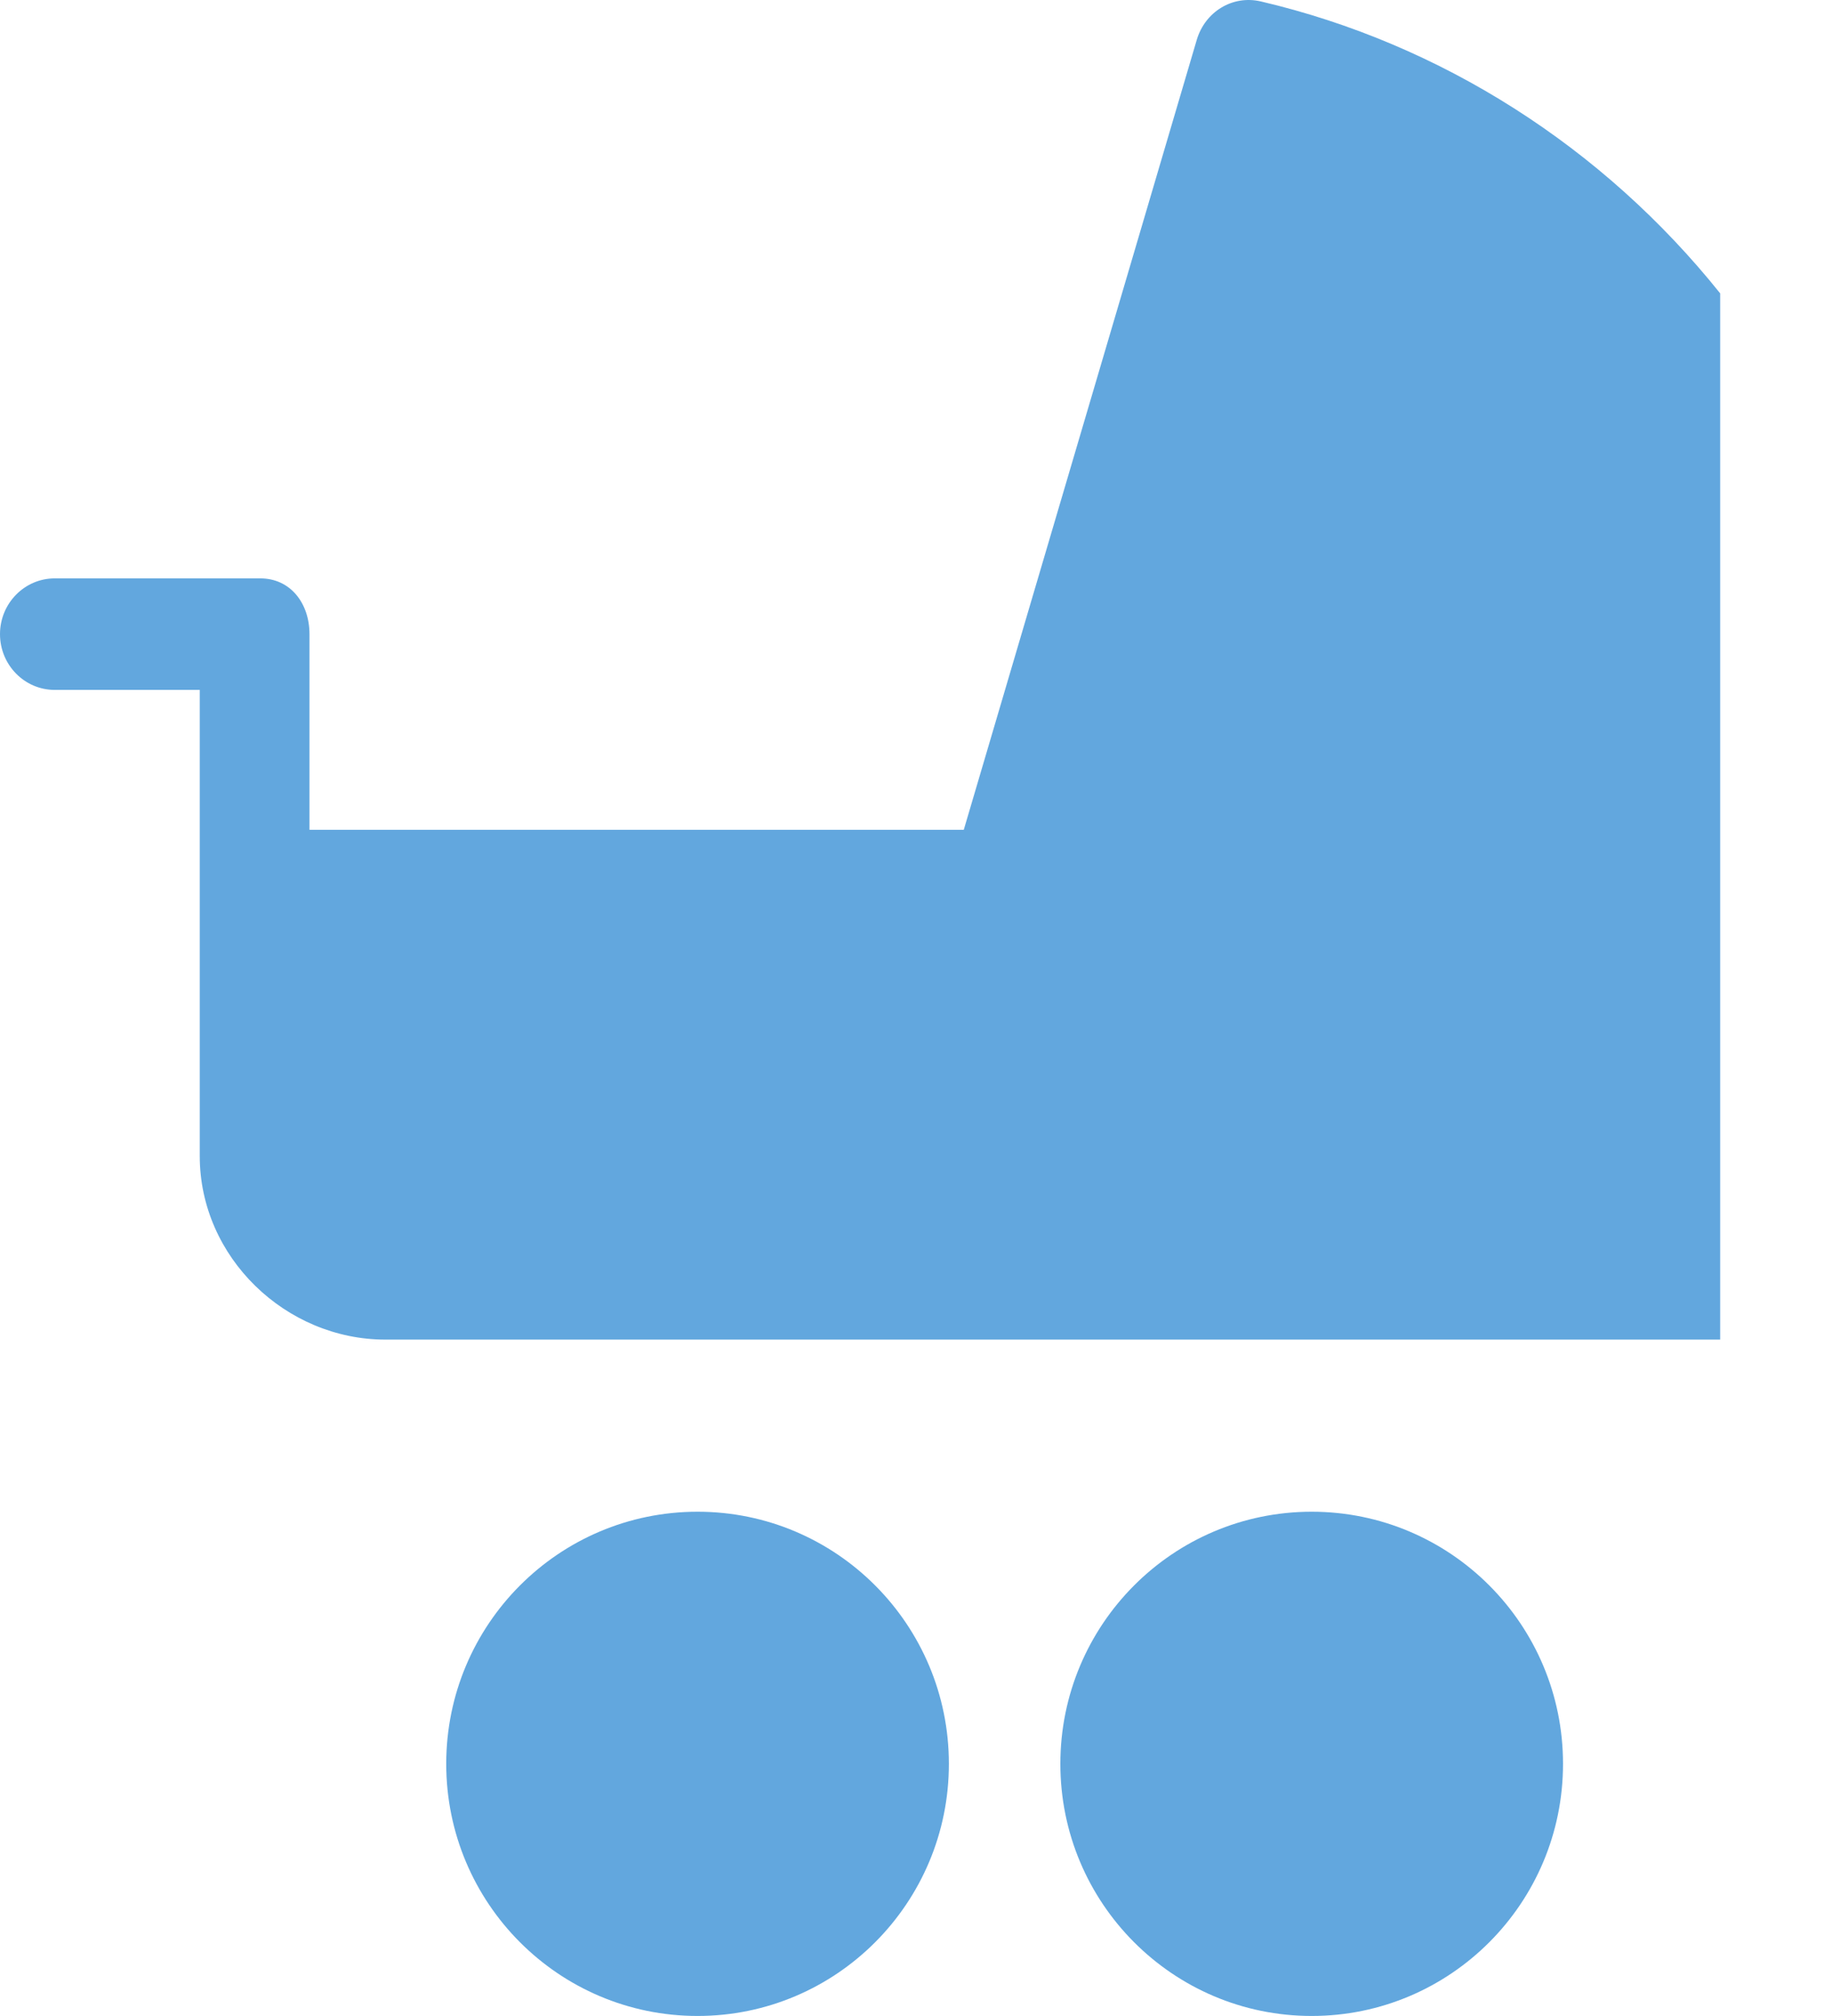
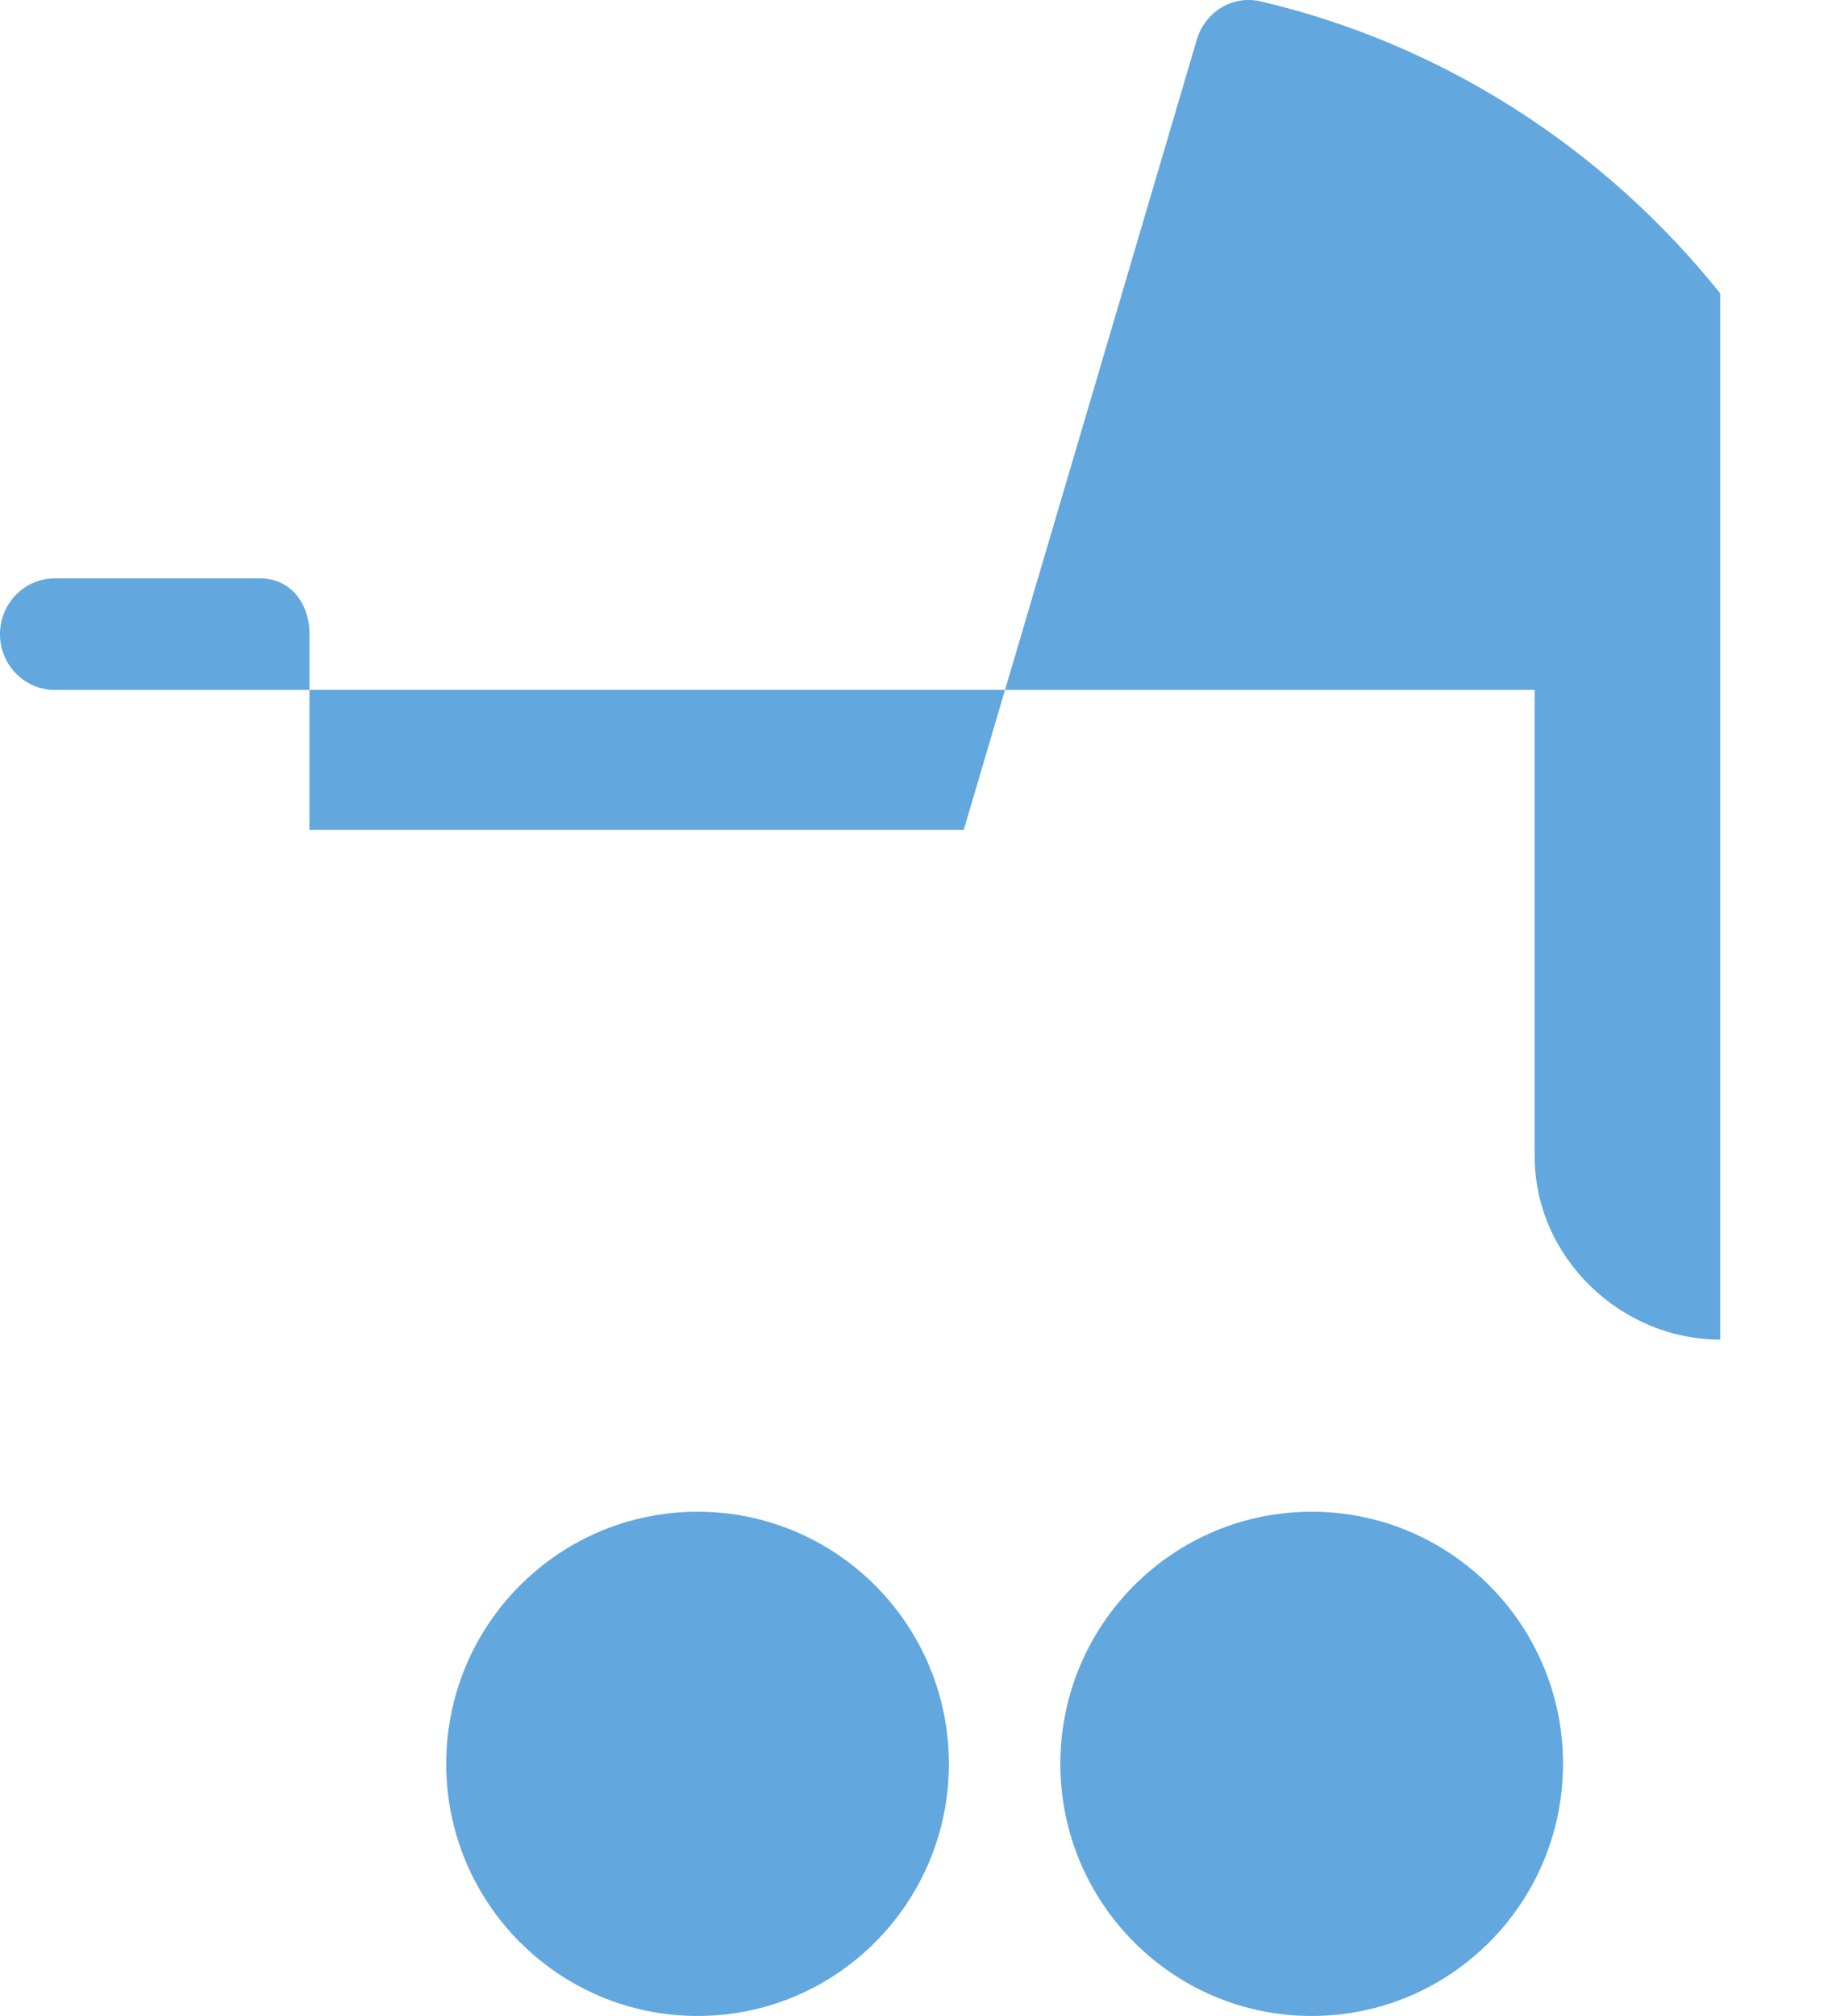
<svg xmlns="http://www.w3.org/2000/svg" xmlns:ns1="http://www.inkscape.org/namespaces/inkscape" xmlns:ns2="http://sodipodi.sourceforge.net/DTD/sodipodi-0.dtd" width="20" height="22" viewBox="0 0 5.292 5.821" version="1.1" id="svg857" ns1:version="1.0.1 (3bc2e813f5, 2020-09-07)" ns2:docname="icon.svg">
  <defs id="defs851" />
  <ns2:namedview id="base" pagecolor="#ffffff" bordercolor="#666666" borderopacity="1.0" ns1:pageopacity="0.0" ns1:pageshadow="2" ns1:zoom="1" ns1:cx="400" ns1:cy="360" ns1:document-units="mm" ns1:current-layer="layer1" ns1:document-rotation="0" showgrid="false" units="px" ns1:window-width="1920" ns1:window-height="1001" ns1:window-x="-9" ns1:window-y="-9" ns1:window-maximized="1" />
  <g ns1:label="Camada 1" ns1:groupmode="layer" id="layer1">
-     <path d="M 4.969,3.868 H 1.113 c -0.287,0 -0.536,-0.237 -0.536,-0.53 V 1.992 H 0.158 C 0.071,1.992 0,1.92 0,1.831 0,1.742 0.071,1.67 0.158,1.67 H 0.752 c 0.087,0 0.142,0.072 0.142,0.161 V 2.396 H 2.784 L 3.457,0.115 C 3.481,0.034 3.56,-0.015 3.642,0.004 4.163,0.126 4.631,0.425 4.969,0.847 v 3.6777e-4 z M 2.015,5.821 c -0.401,0 -0.726,-0.326 -0.726,-0.728 0,-0.402 0.325,-0.728 0.726,-0.728 0.401,0 0.726,0.326 0.726,0.728 0,0.402 -0.325,0.728 -0.726,0.728 z m 1.774,0 c -0.401,0 -0.726,-0.326 -0.726,-0.728 0,-0.402 0.325,-0.728 0.726,-0.728 0.401,0 0.726,0.326 0.726,0.728 0,0.402 -0.325,0.728 -0.726,0.728 z" id="Combined-Shape" fill-rule="nonzero" style="fill:#62a7de;fill-opacity:1;fill-rule:evenodd;stroke:none;stroke-width:0.11" />
+     <path d="M 4.969,3.868 c -0.287,0 -0.536,-0.237 -0.536,-0.53 V 1.992 H 0.158 C 0.071,1.992 0,1.92 0,1.831 0,1.742 0.071,1.67 0.158,1.67 H 0.752 c 0.087,0 0.142,0.072 0.142,0.161 V 2.396 H 2.784 L 3.457,0.115 C 3.481,0.034 3.56,-0.015 3.642,0.004 4.163,0.126 4.631,0.425 4.969,0.847 v 3.6777e-4 z M 2.015,5.821 c -0.401,0 -0.726,-0.326 -0.726,-0.728 0,-0.402 0.325,-0.728 0.726,-0.728 0.401,0 0.726,0.326 0.726,0.728 0,0.402 -0.325,0.728 -0.726,0.728 z m 1.774,0 c -0.401,0 -0.726,-0.326 -0.726,-0.728 0,-0.402 0.325,-0.728 0.726,-0.728 0.401,0 0.726,0.326 0.726,0.728 0,0.402 -0.325,0.728 -0.726,0.728 z" id="Combined-Shape" fill-rule="nonzero" style="fill:#62a7de;fill-opacity:1;fill-rule:evenodd;stroke:none;stroke-width:0.11" />
  </g>
</svg>